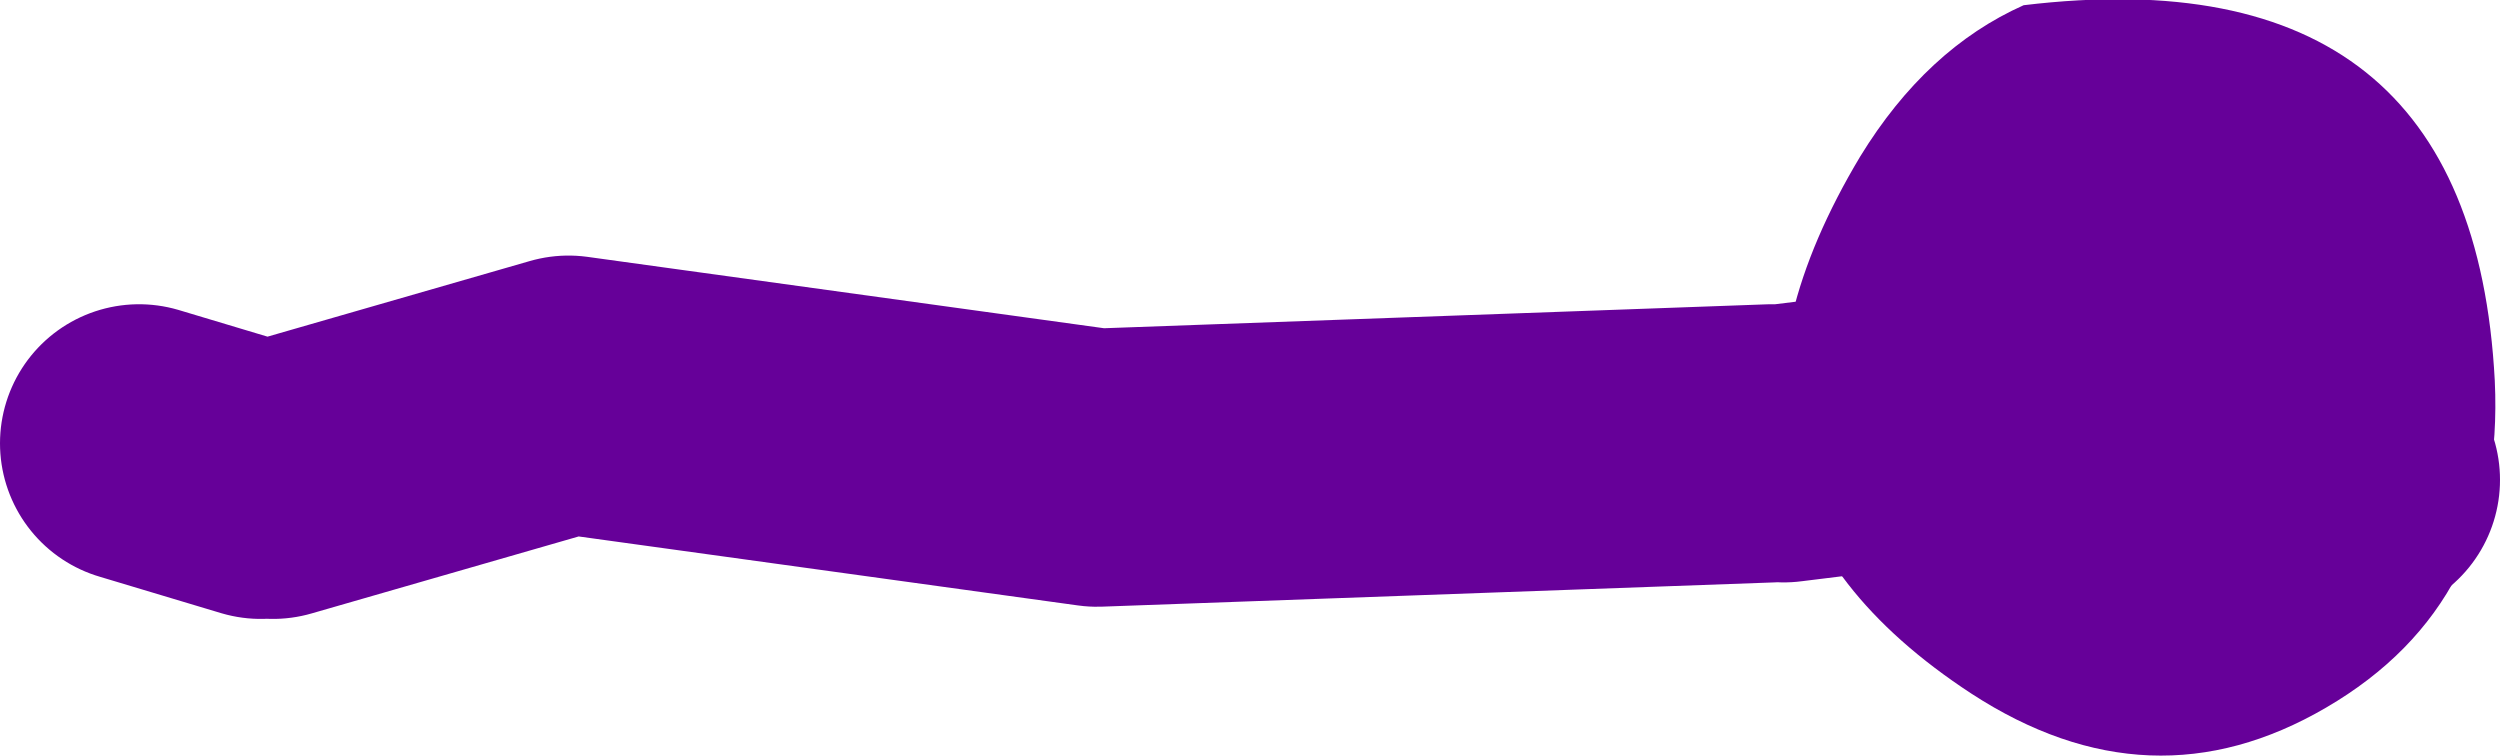
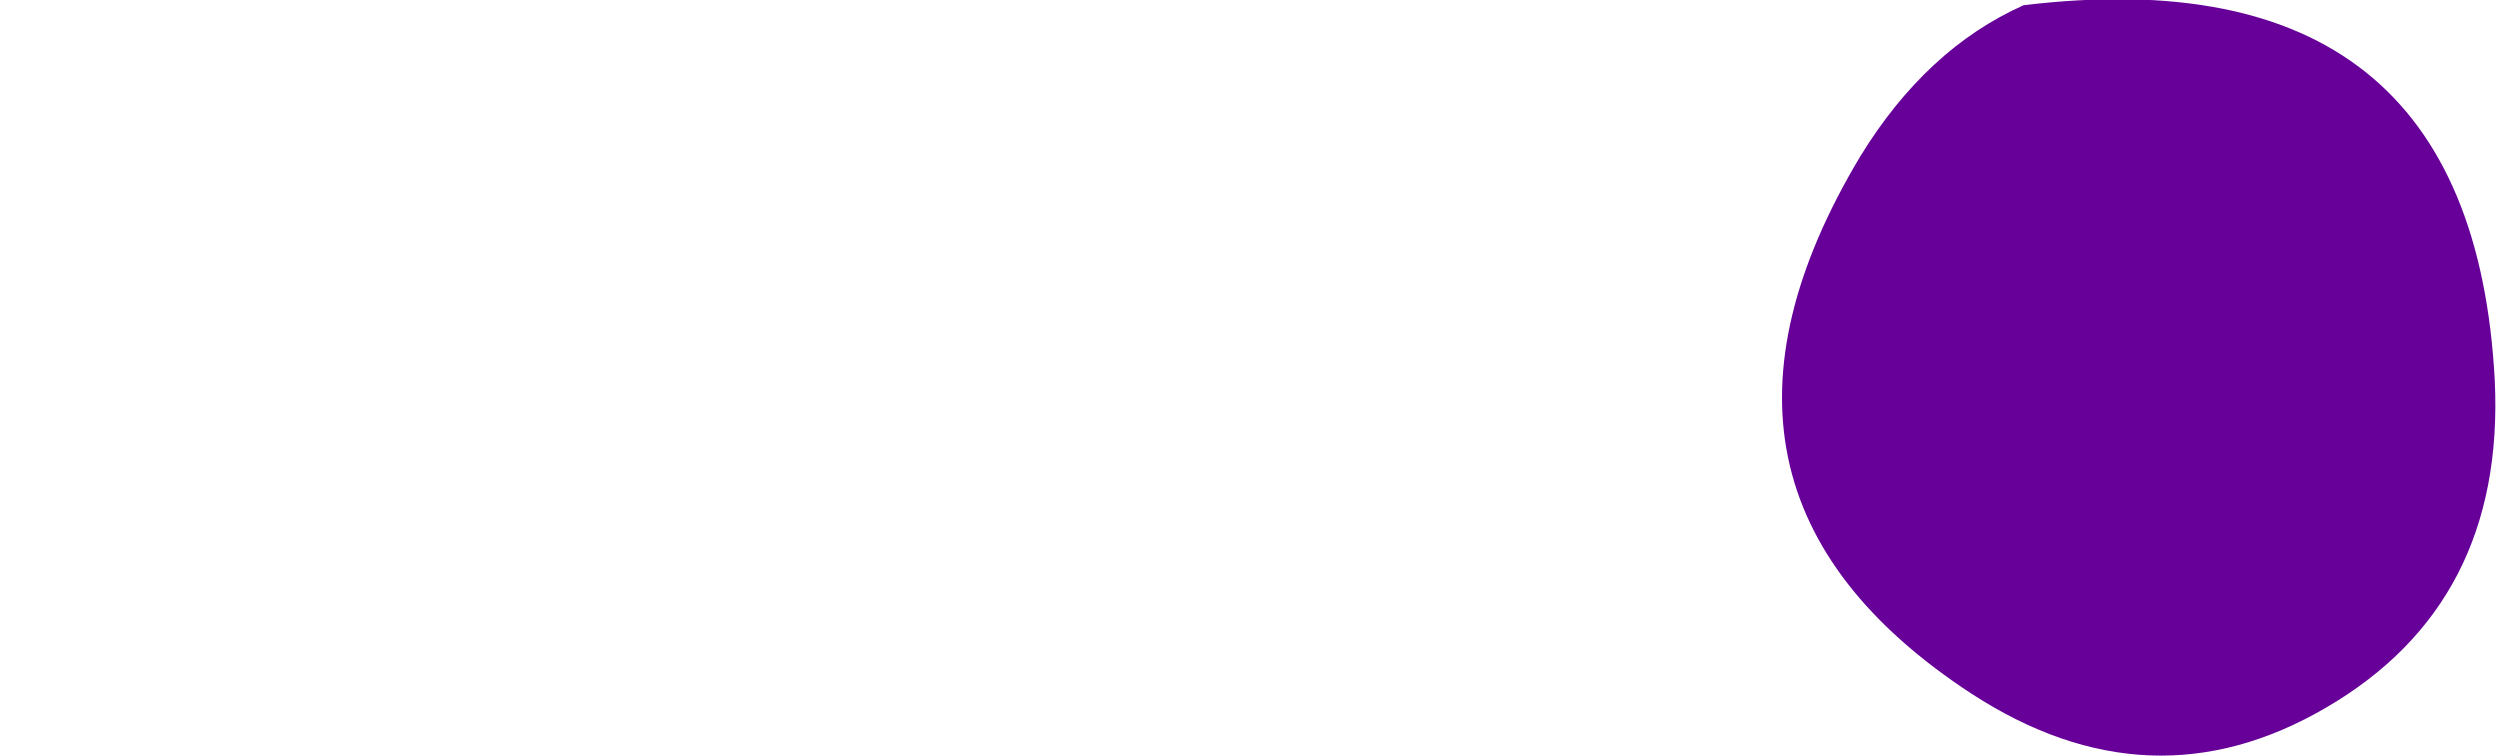
<svg xmlns="http://www.w3.org/2000/svg" height="21.75px" width="71.9px">
  <g transform="matrix(1.0, 0.0, 0.0, 1.0, 8.05, -74.0)">
-     <path d="M42.9 86.75 L23.5 87.45 8.3 85.35 -0.2 87.8 M43.25 86.75 L51.75 85.7 59.85 87.8 M-0.55 87.8 L-4.05 86.75" fill="none" stroke="#660099" stroke-linecap="round" stroke-linejoin="round" stroke-width="8.0" />
    <path d="M63.7 84.95 Q64.0 91.35 58.85 94.35 53.8 97.3 48.65 93.95 39.7 88.1 45.45 78.5 47.35 75.4 50.15 74.15 63.05 72.6 63.7 84.95" fill="#660099" fill-rule="evenodd" stroke="none" />
  </g>
</svg>